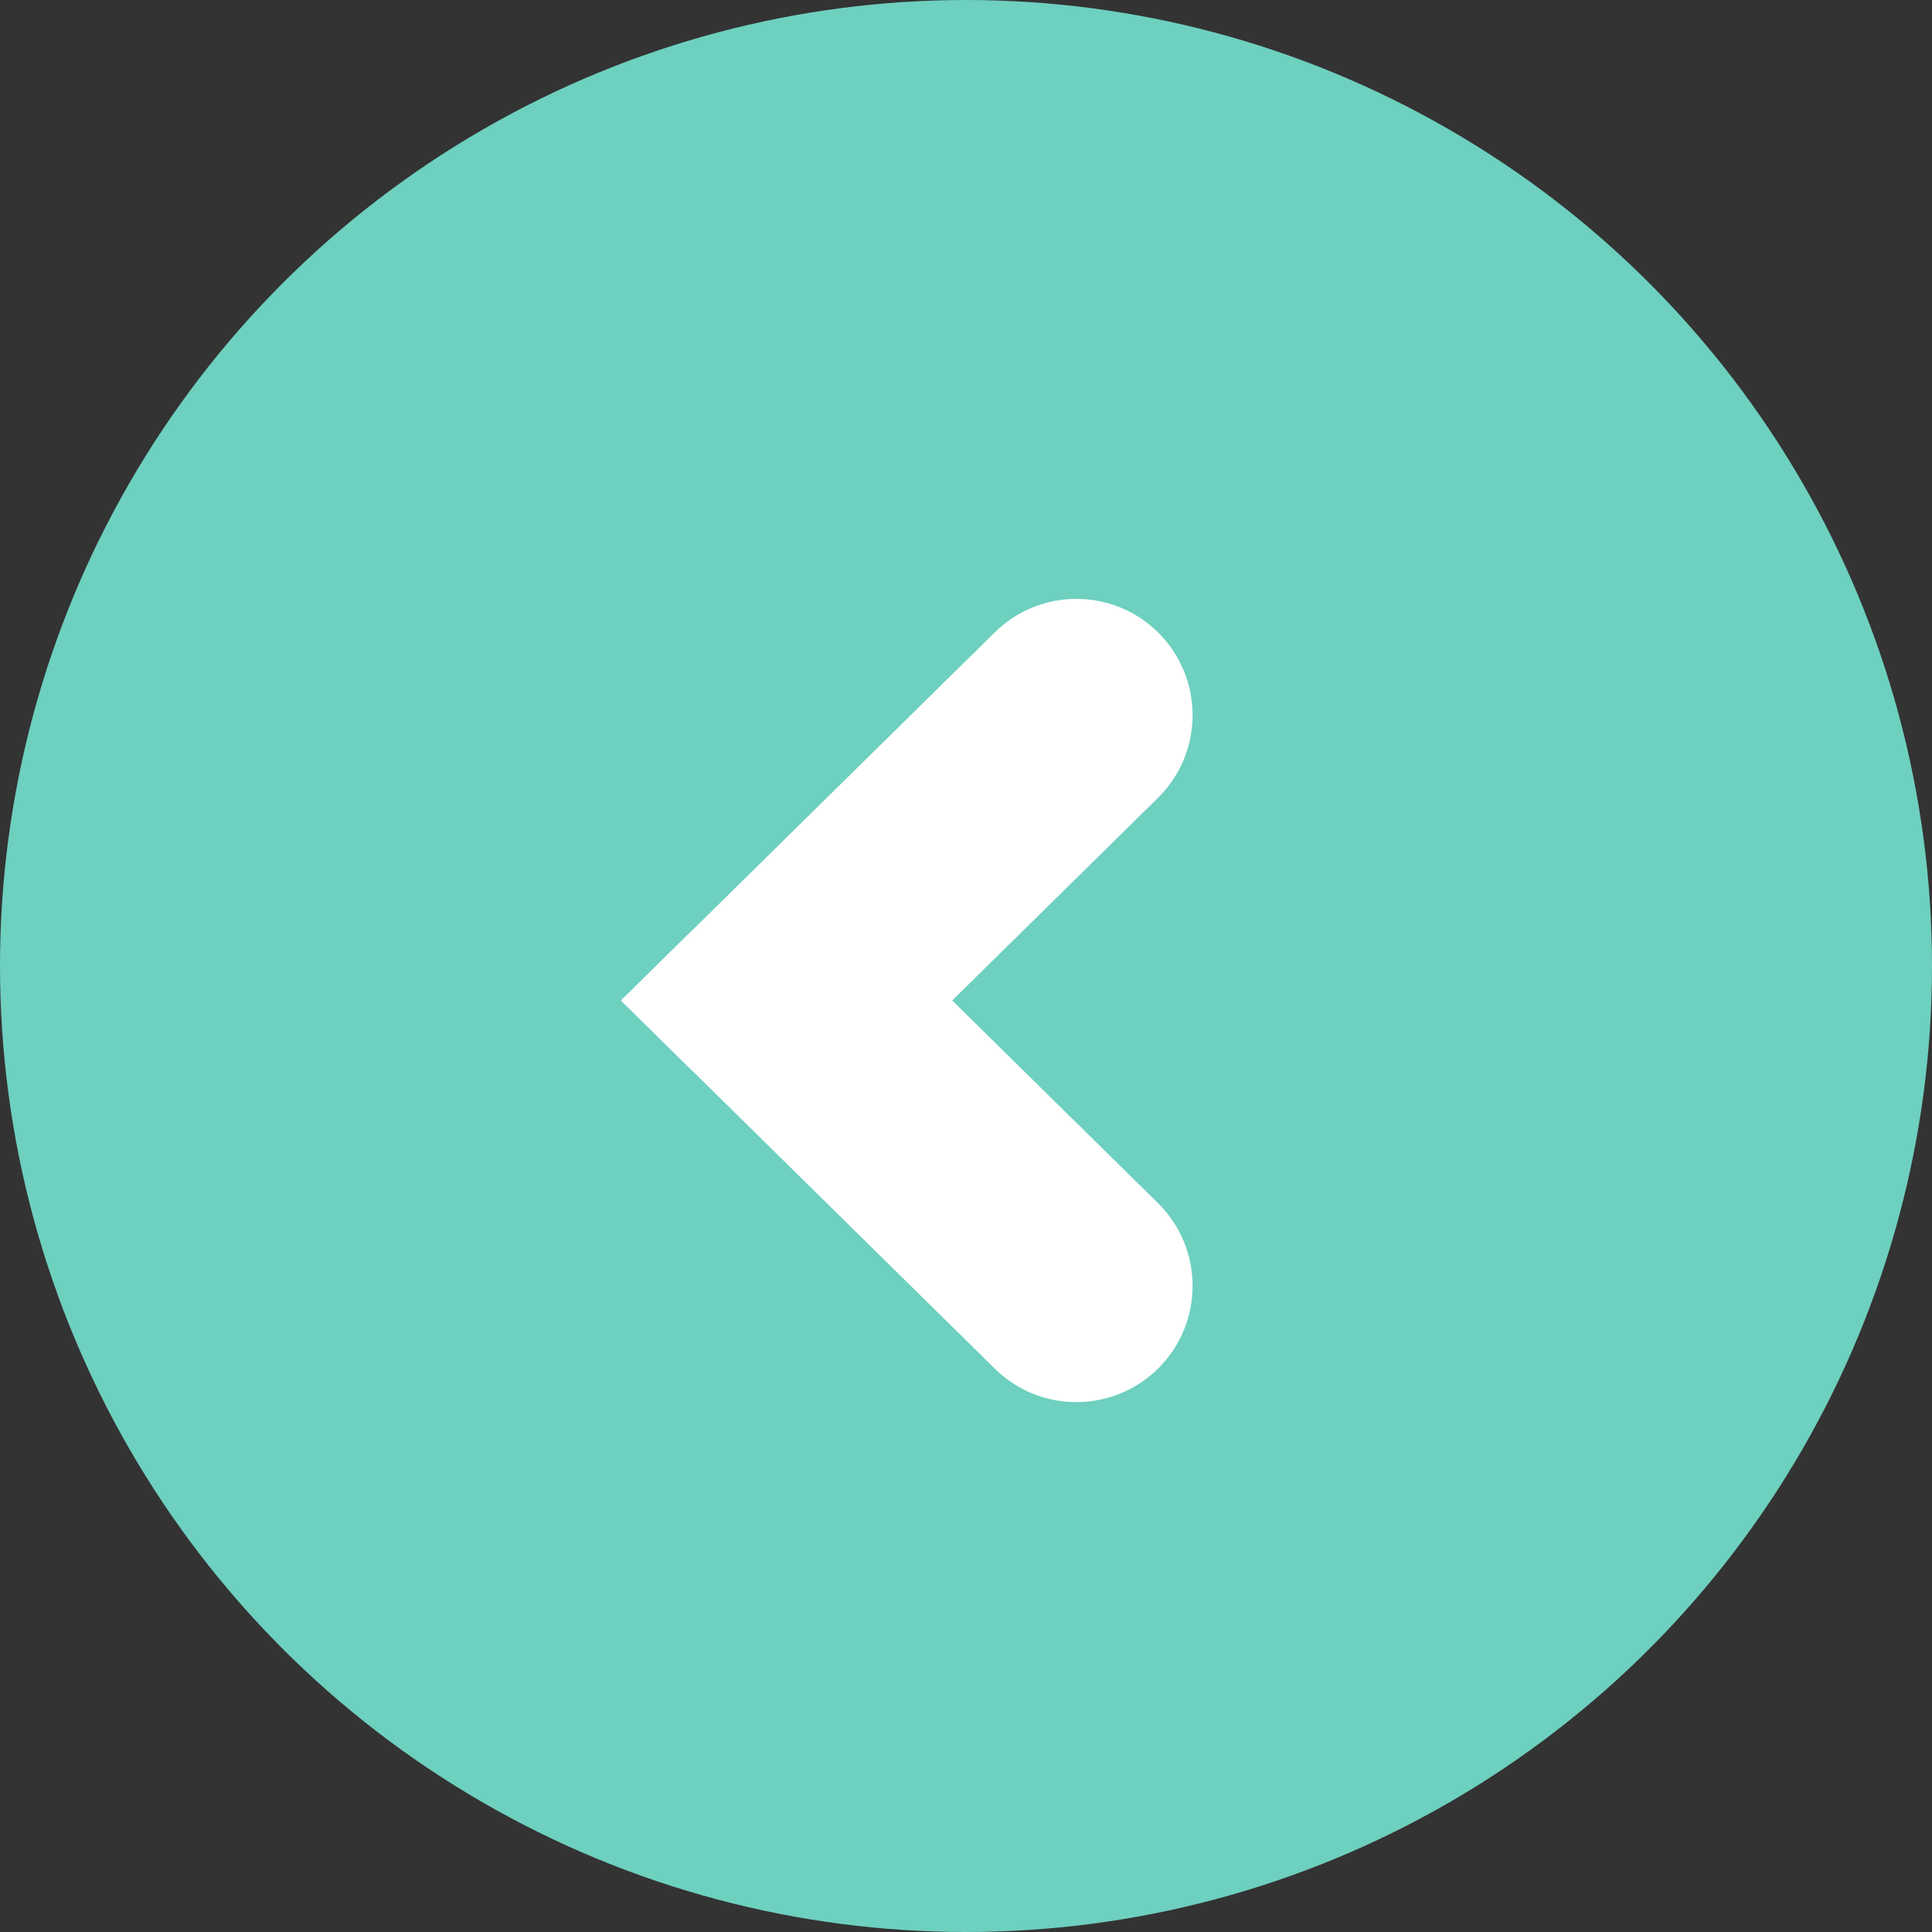
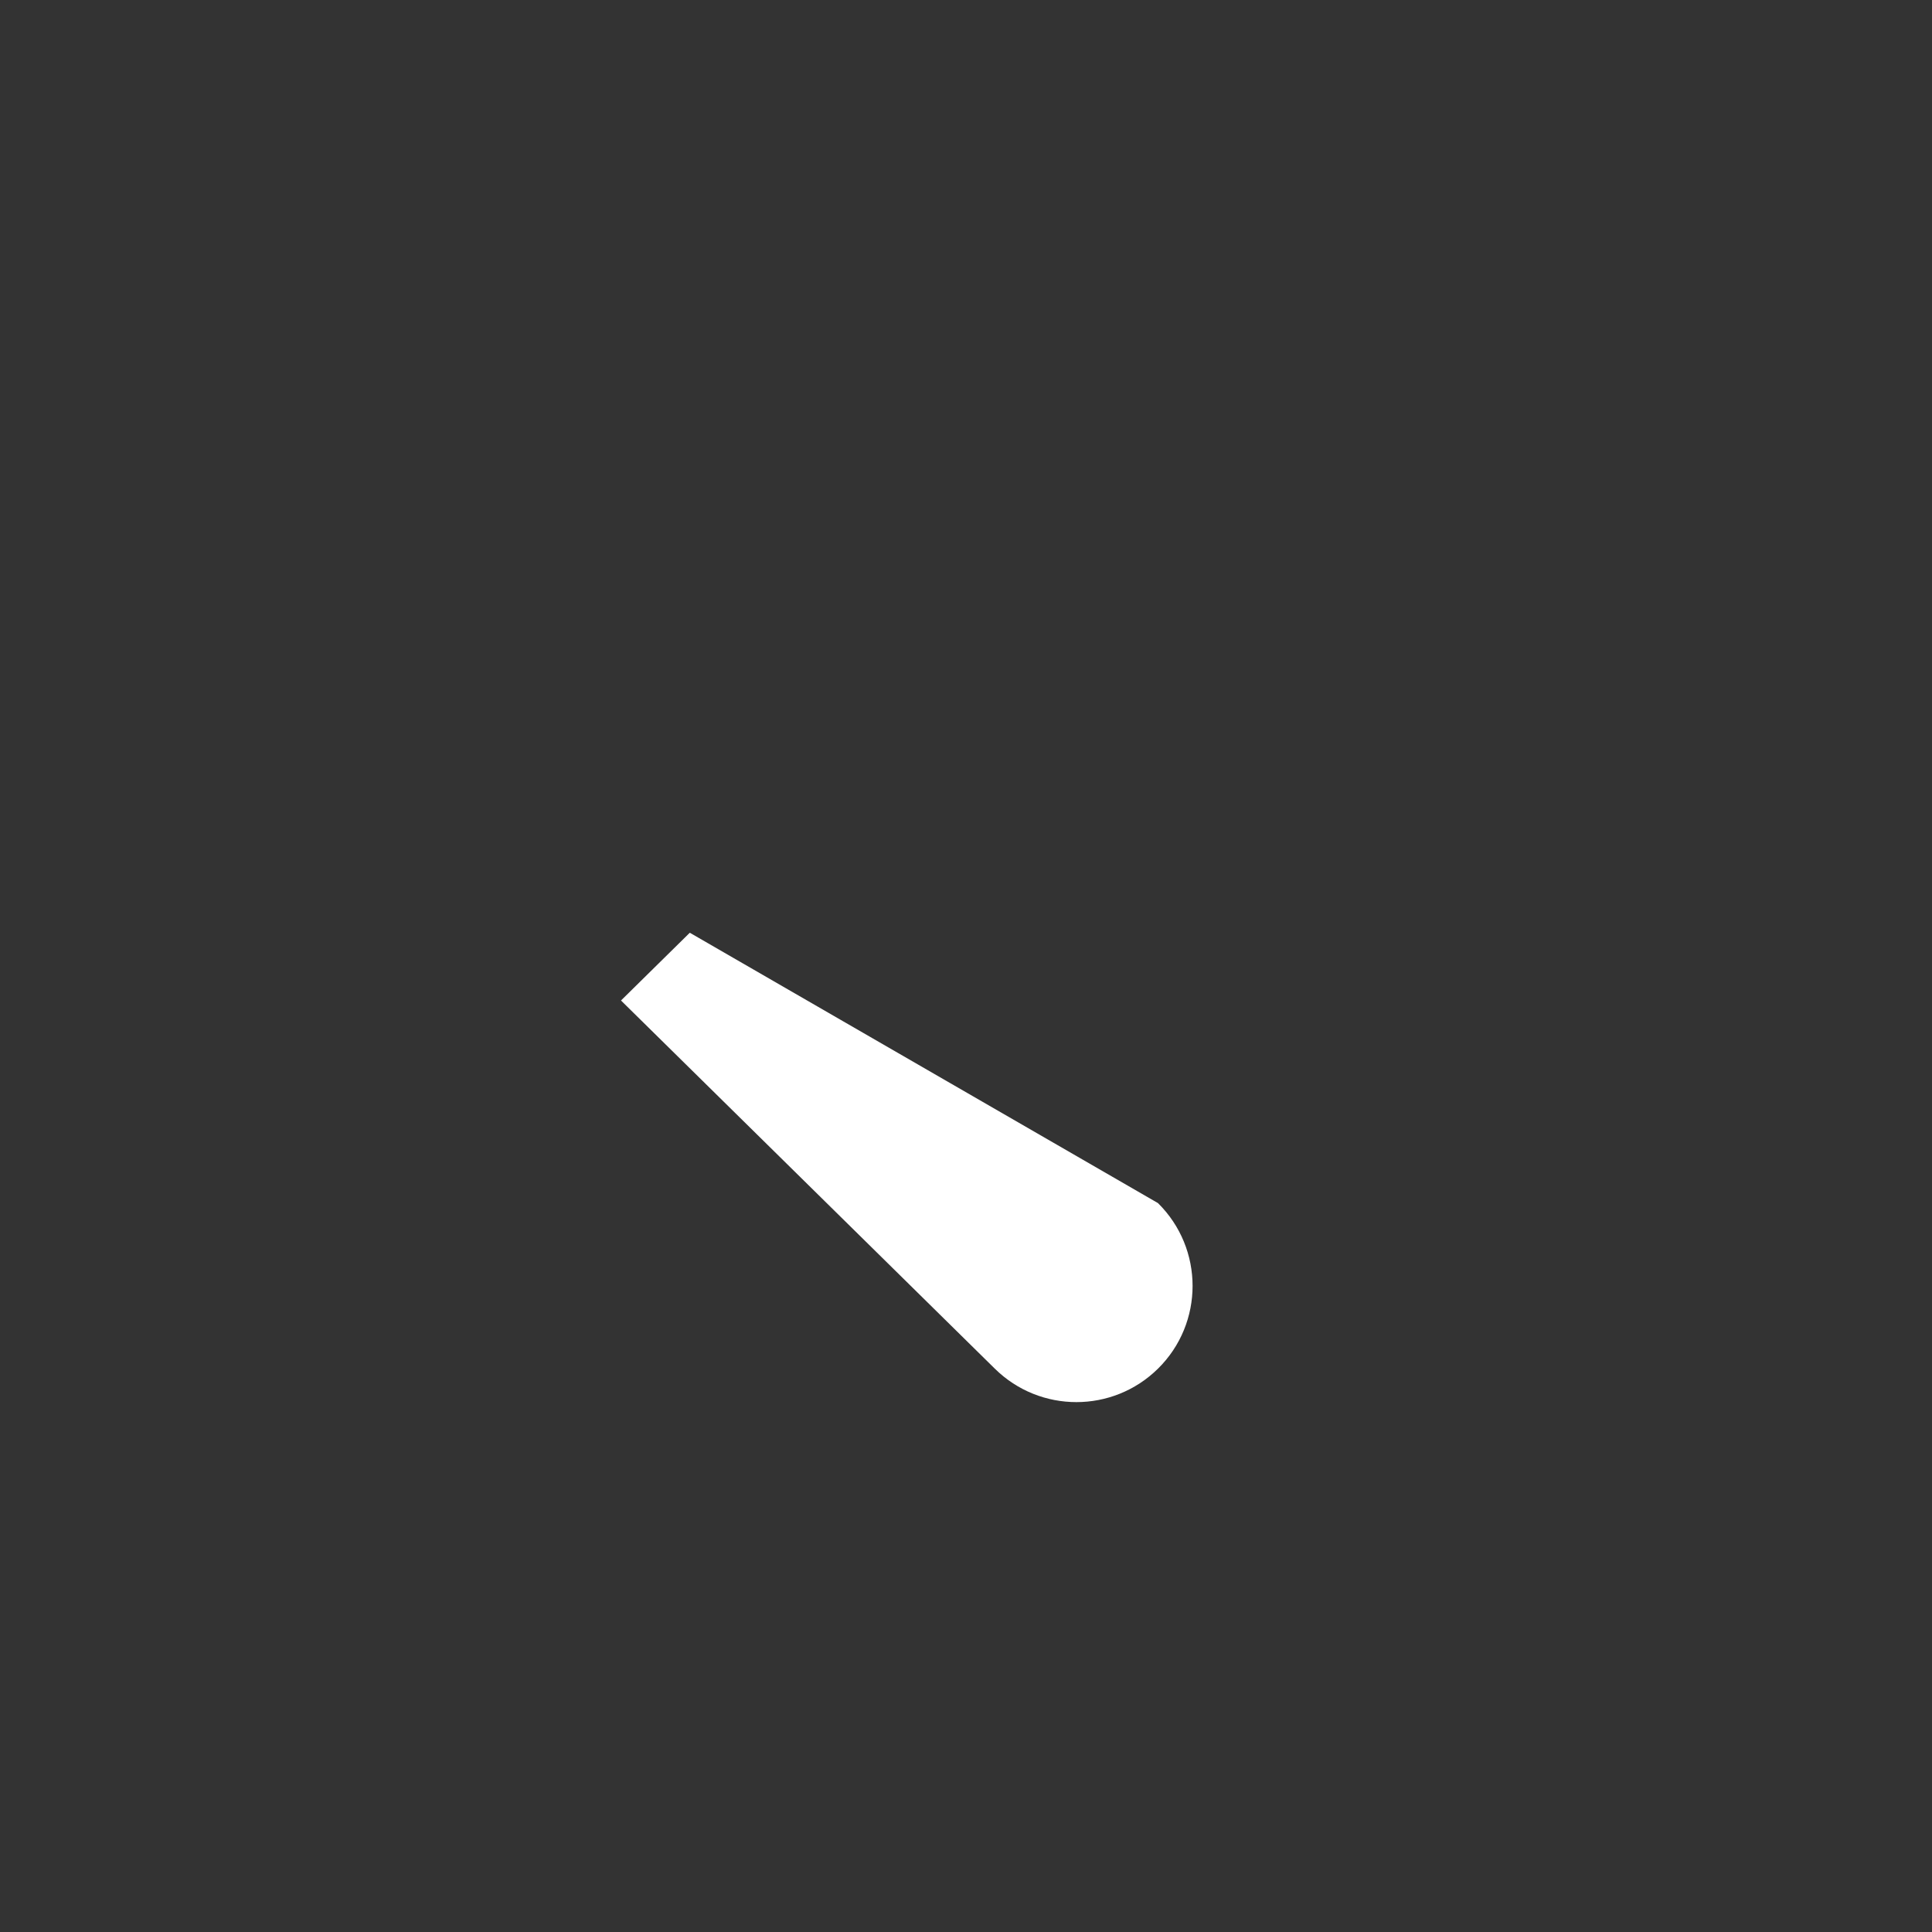
<svg xmlns="http://www.w3.org/2000/svg" width="28" height="28" viewBox="0 0 28 28" fill="none">
  <rect x="0" y="0" width="28" height="28" fill="#333333" stroke="none" />
-   <circle cx="14" cy="14" r="14" fill="#6ED0BF" />
-   <path d="M9 14.5L9.997 13.518C10.775 12.752 12.025 12.752 12.803 13.518L16.782 17.436C17.451 18.096 17.451 19.177 16.782 19.836V19.836C16.126 20.482 15.074 20.482 14.418 19.836L9 14.5Z" fill="white" />
-   <path d="M14.418 9.164C15.074 8.518 16.126 8.518 16.782 9.164V9.164C17.451 9.823 17.451 10.904 16.782 11.563L12.803 15.482C12.025 16.248 10.775 16.248 9.997 15.482L9 14.5L14.418 9.164Z" fill="white" />
+   <path d="M9 14.5L9.997 13.518L16.782 17.436C17.451 18.096 17.451 19.177 16.782 19.836V19.836C16.126 20.482 15.074 20.482 14.418 19.836L9 14.5Z" fill="white" />
</svg>